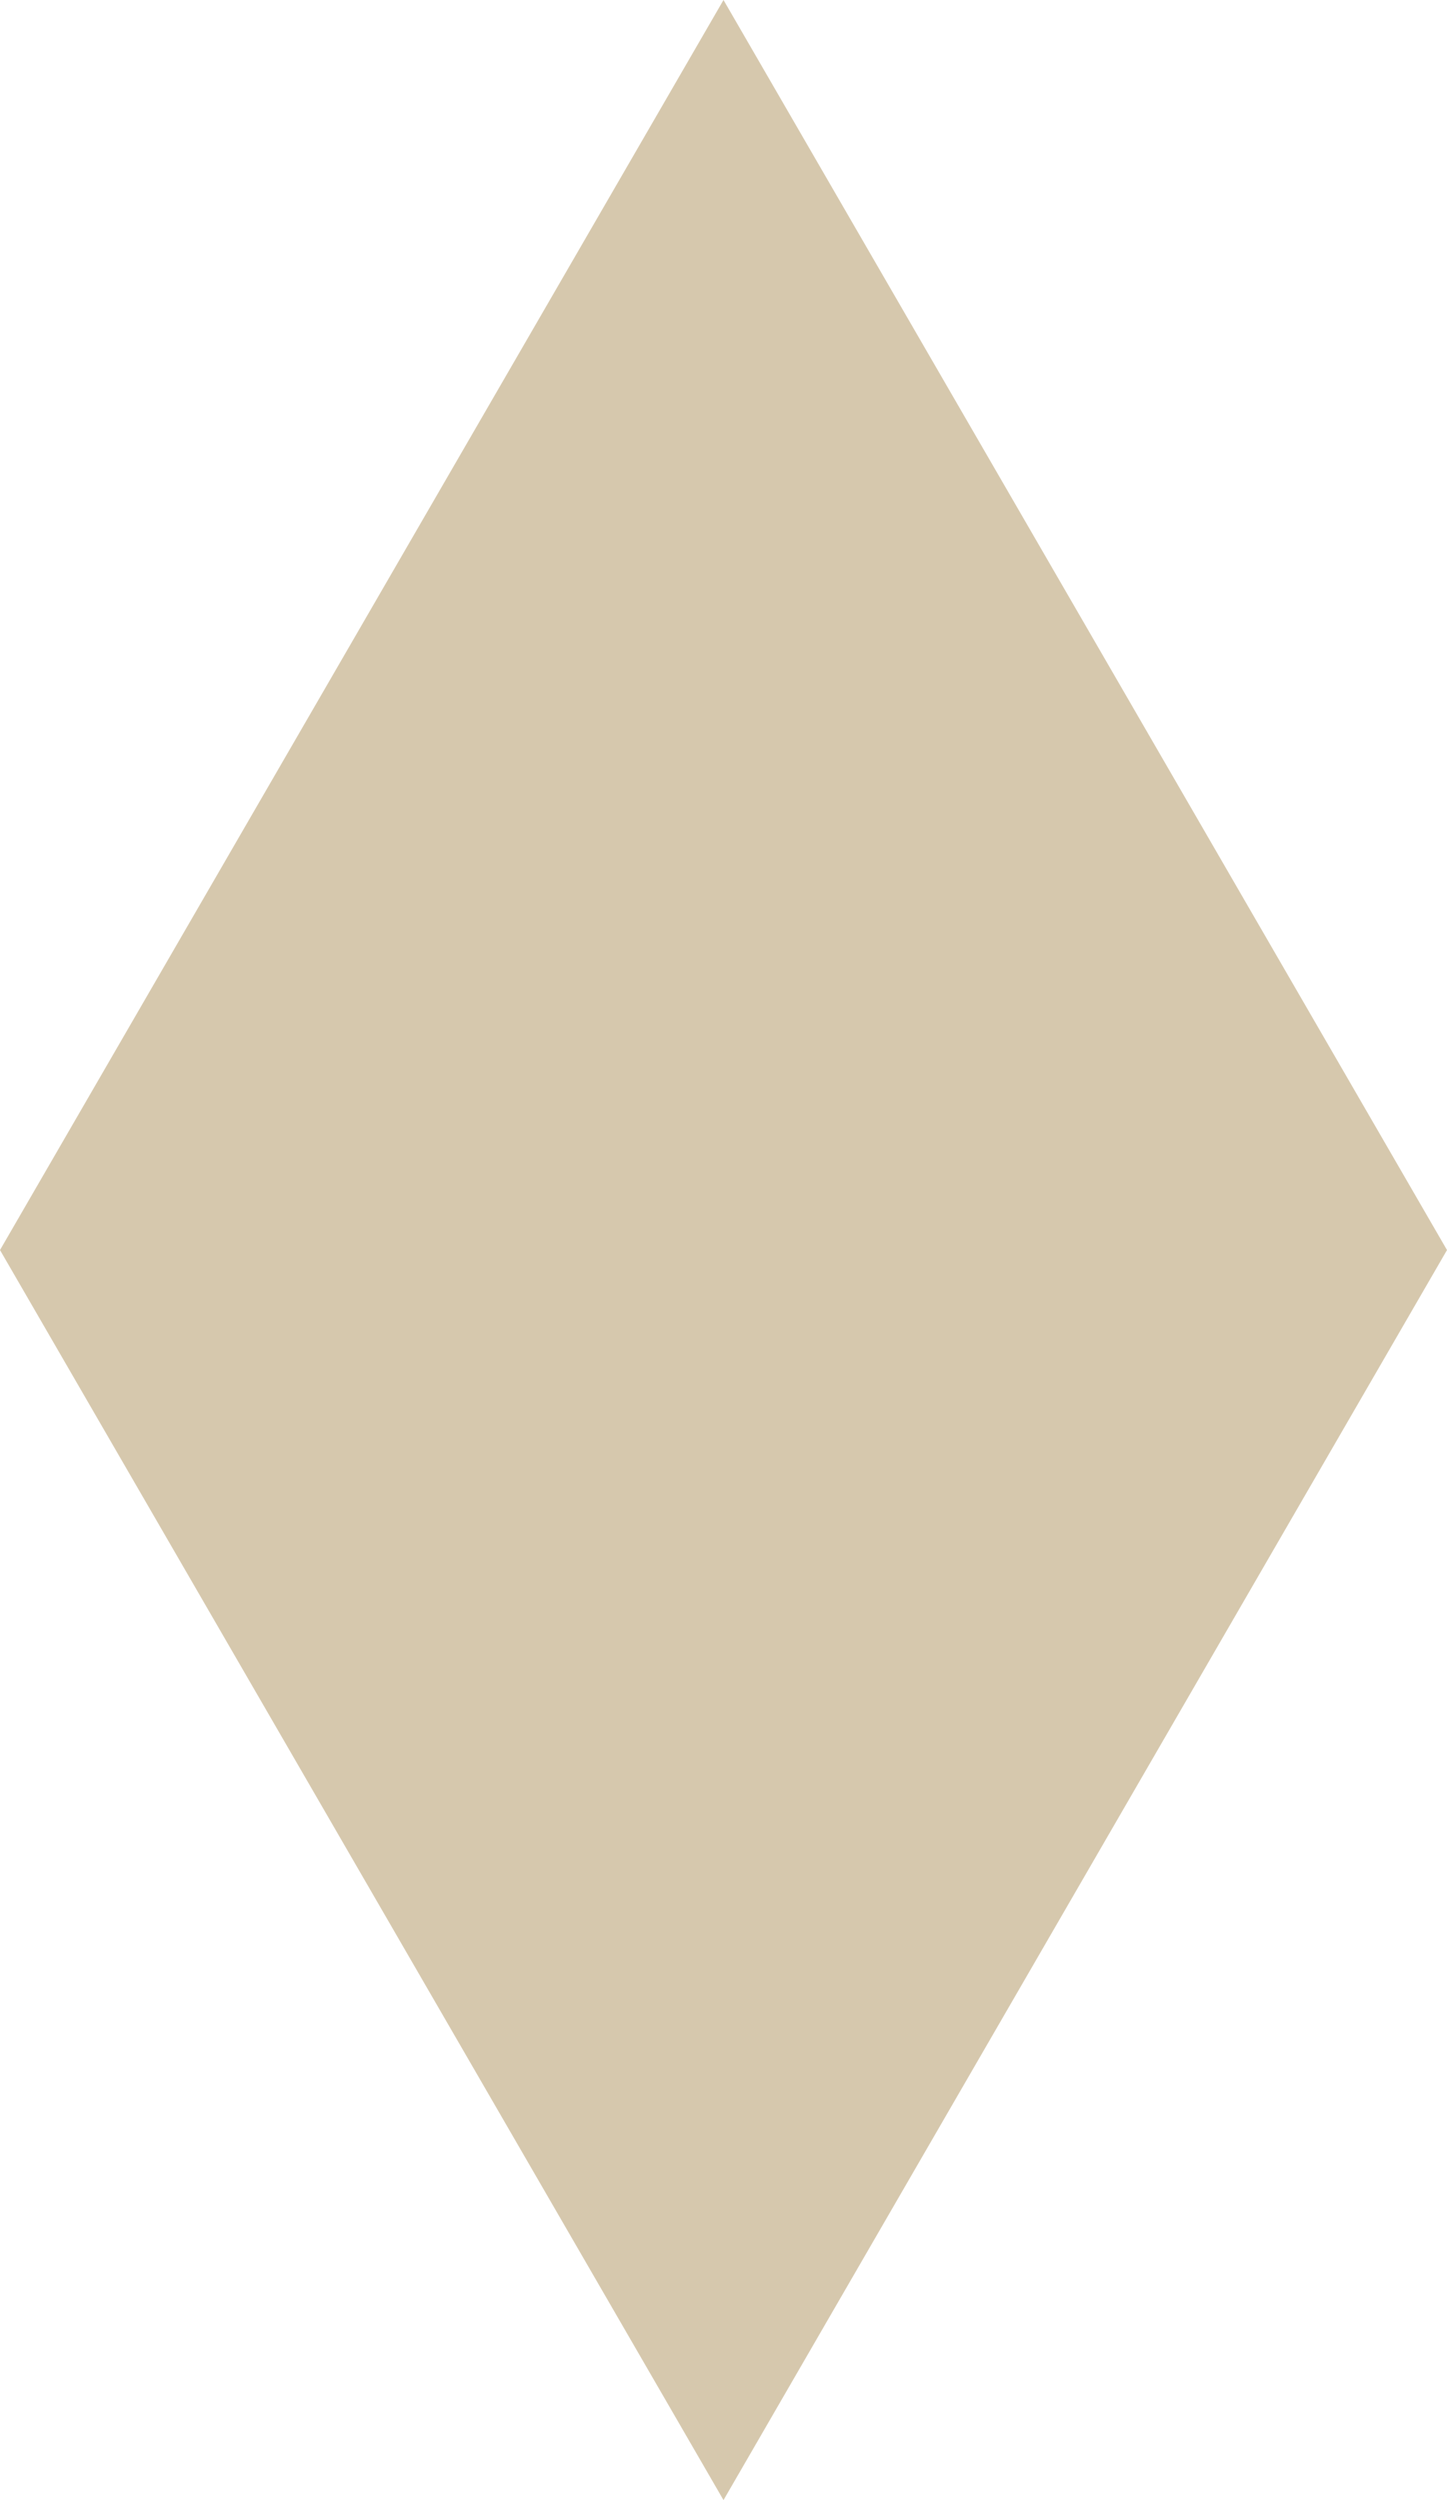
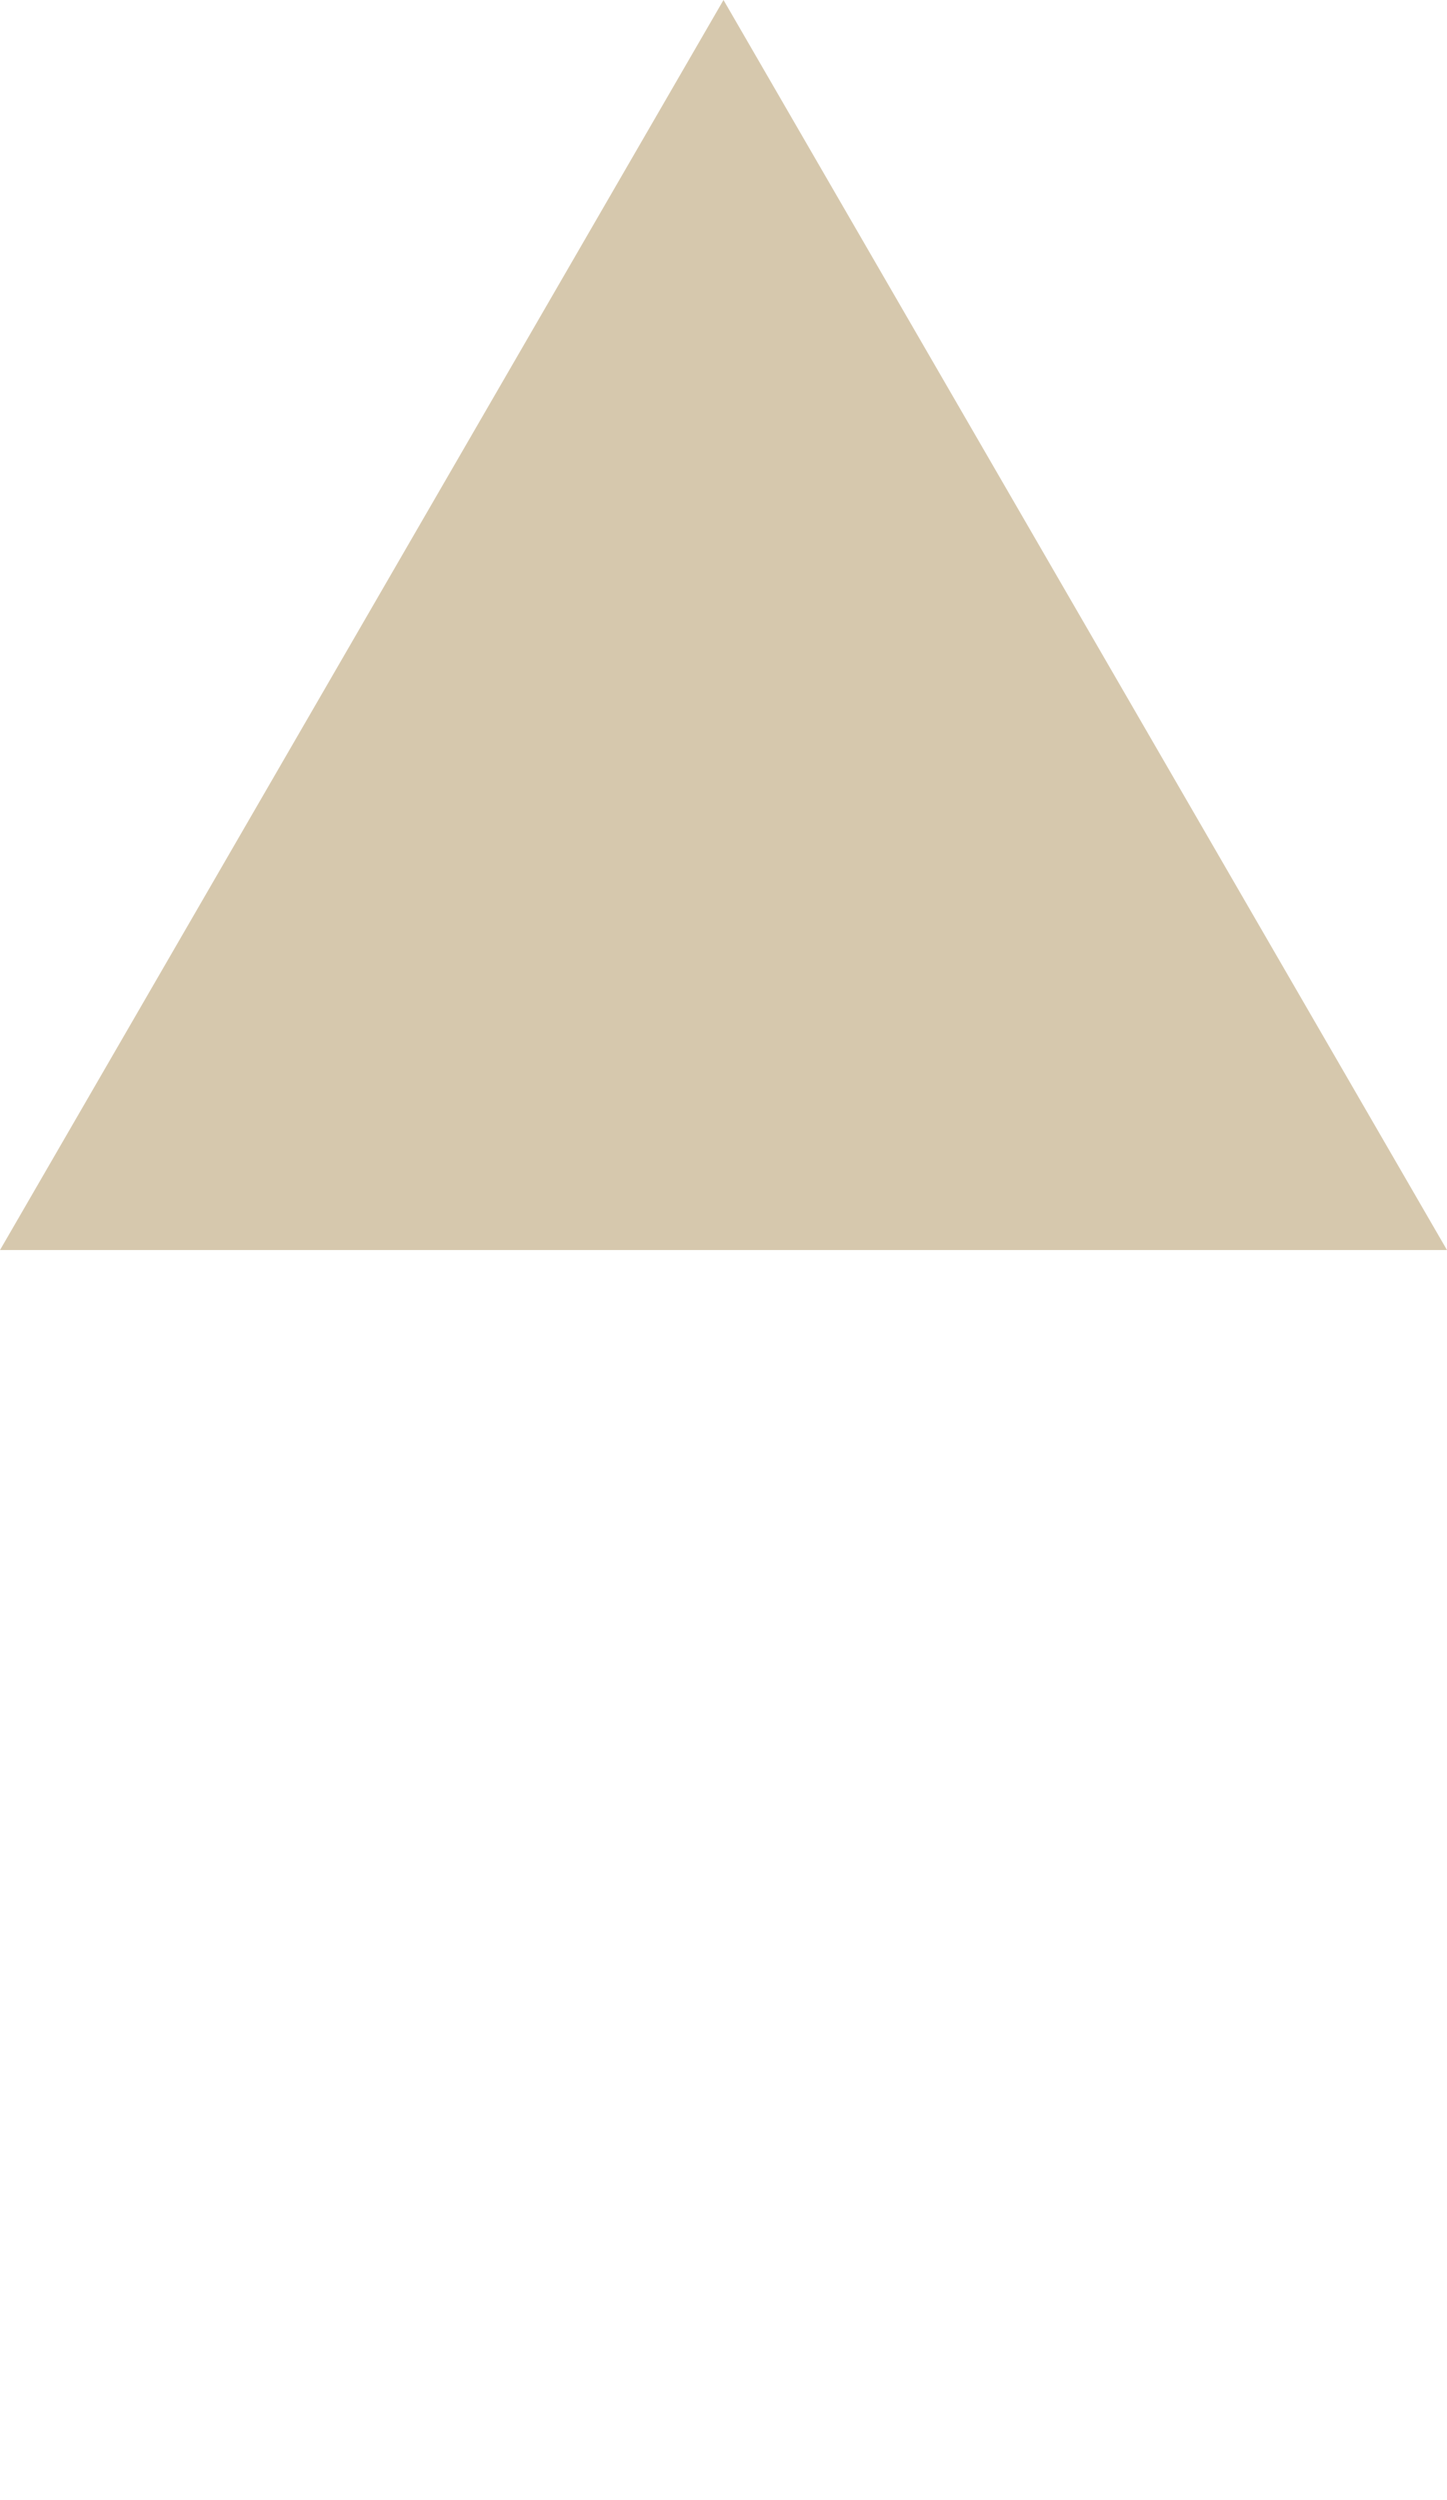
<svg xmlns="http://www.w3.org/2000/svg" width="11" height="19" viewBox="0 0 11 19" fill="none">
-   <path d="M5.5 0L11 9.5L5.5 19L0 9.5L5.5 0Z" fill="#D6C8AD" />
+   <path d="M5.5 0L11 9.5L0 9.5L5.5 0Z" fill="#D6C8AD" />
</svg>